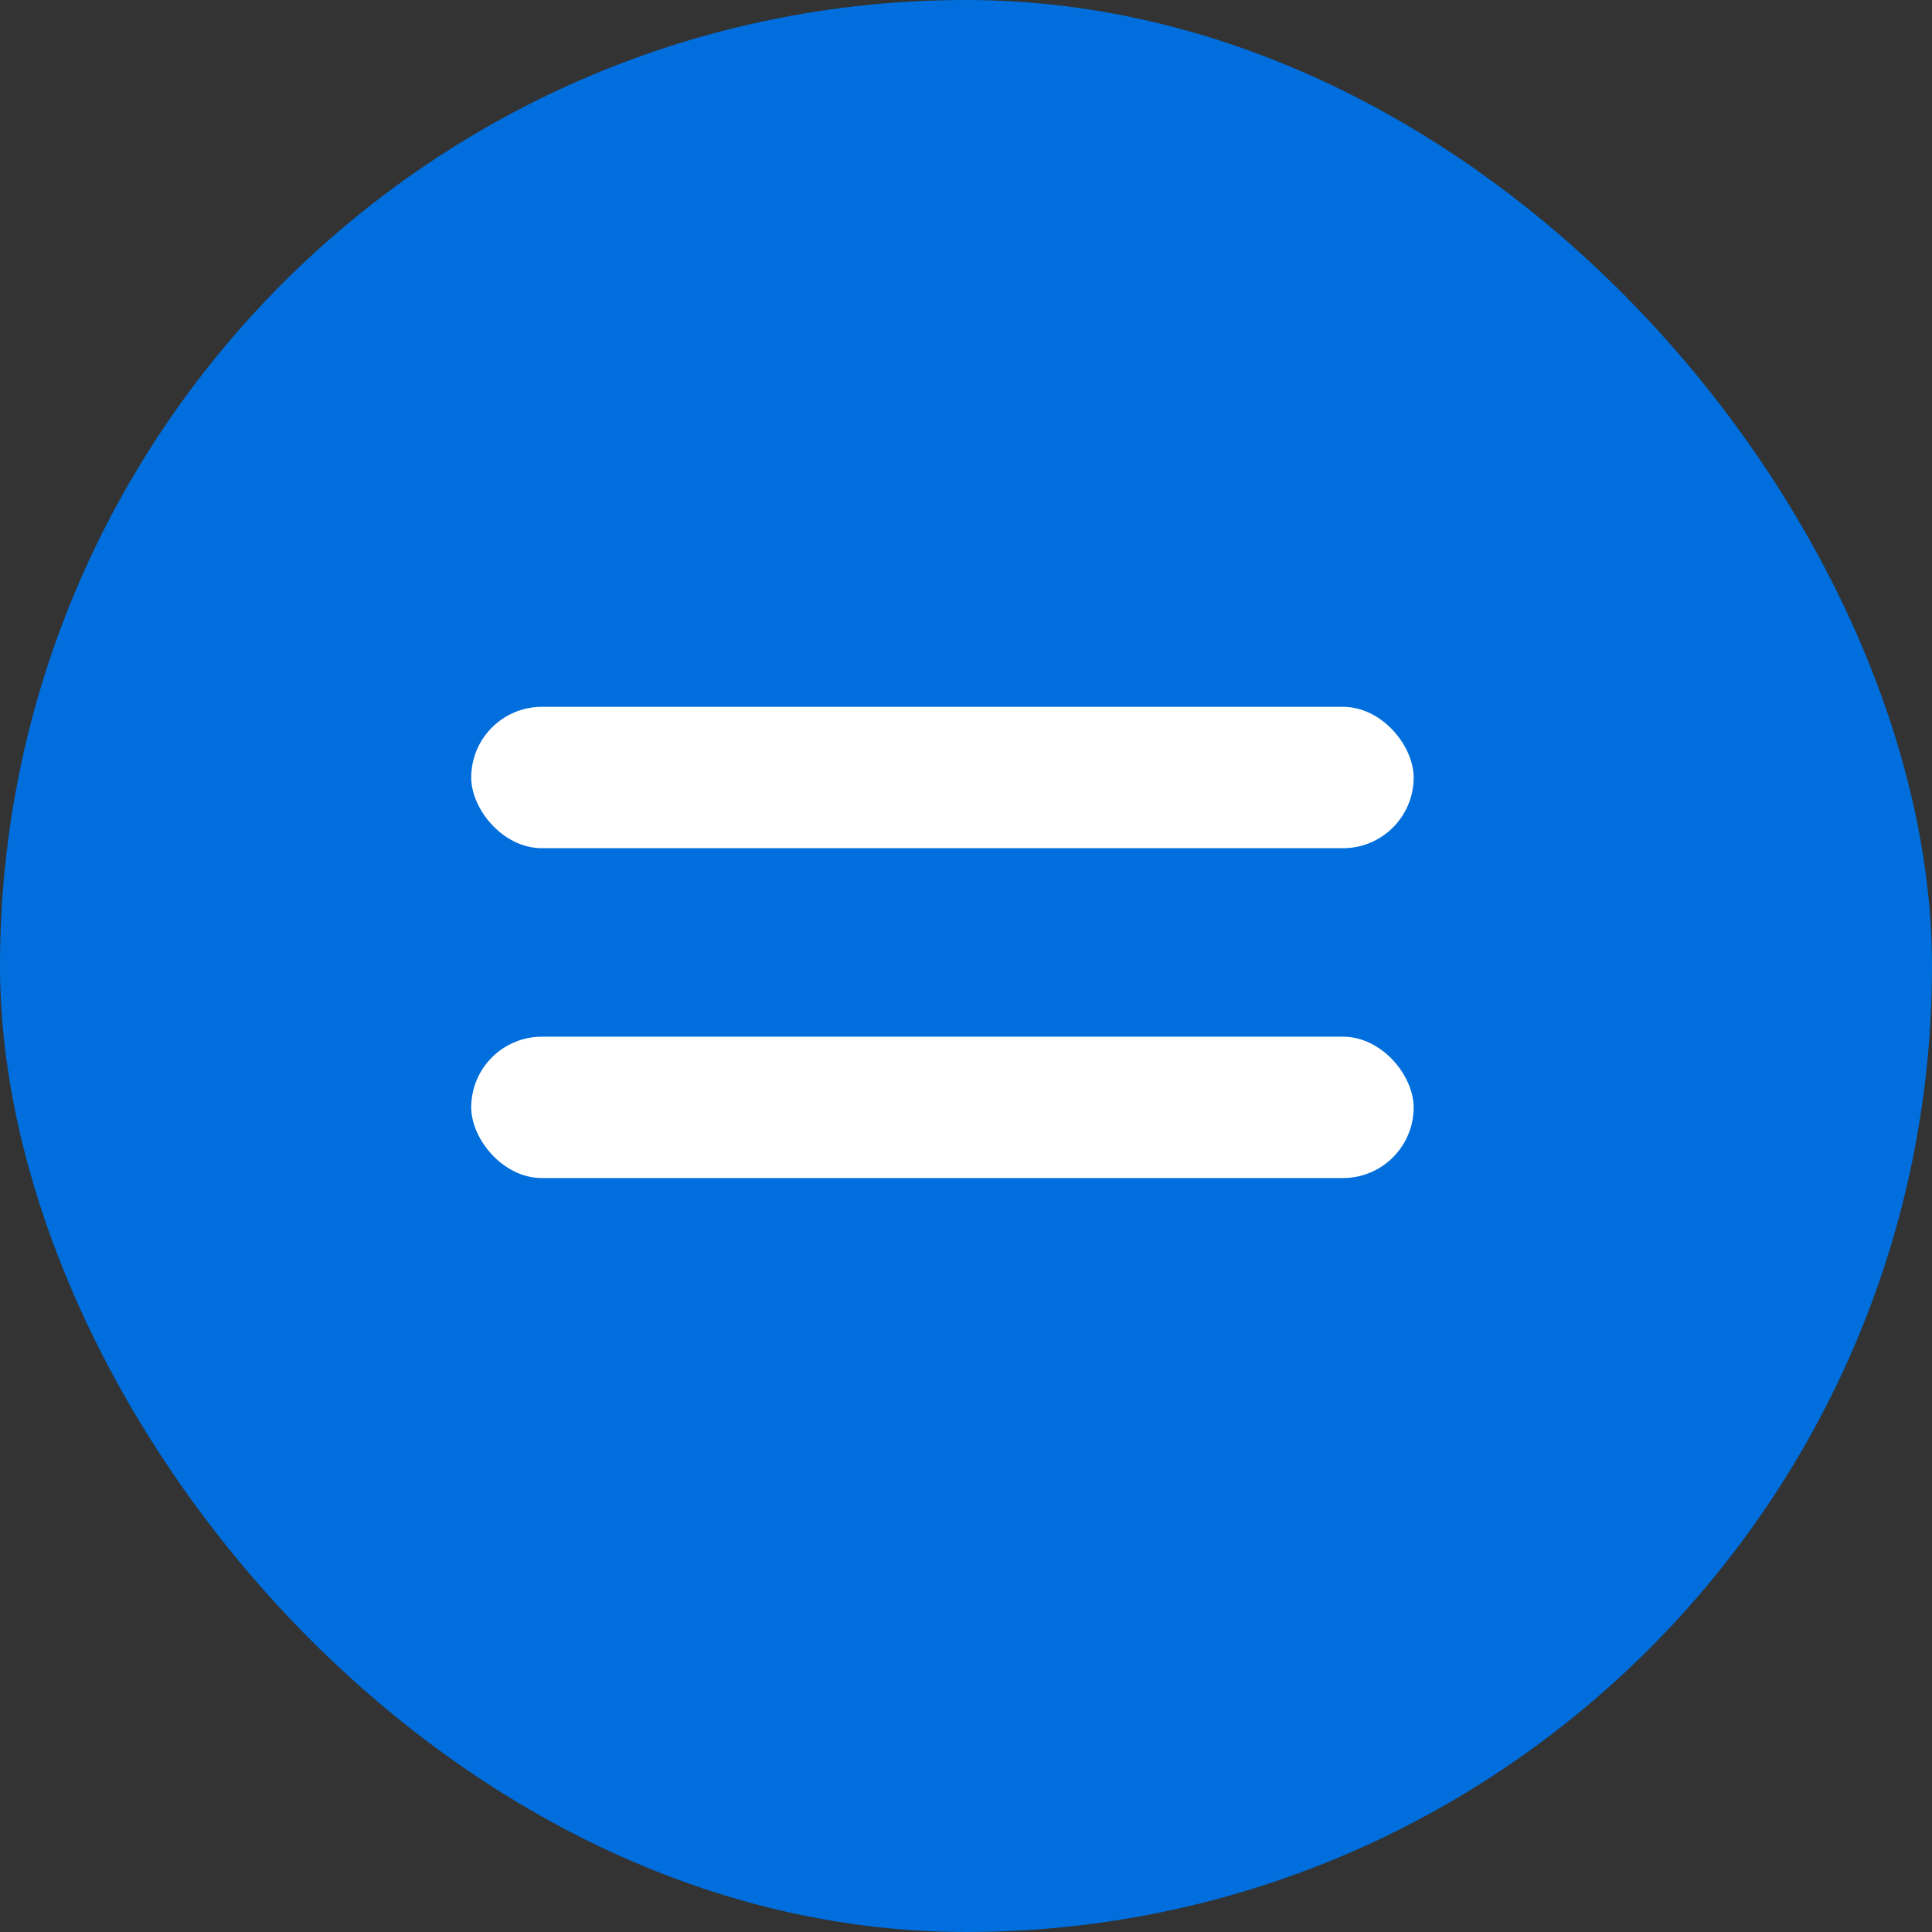
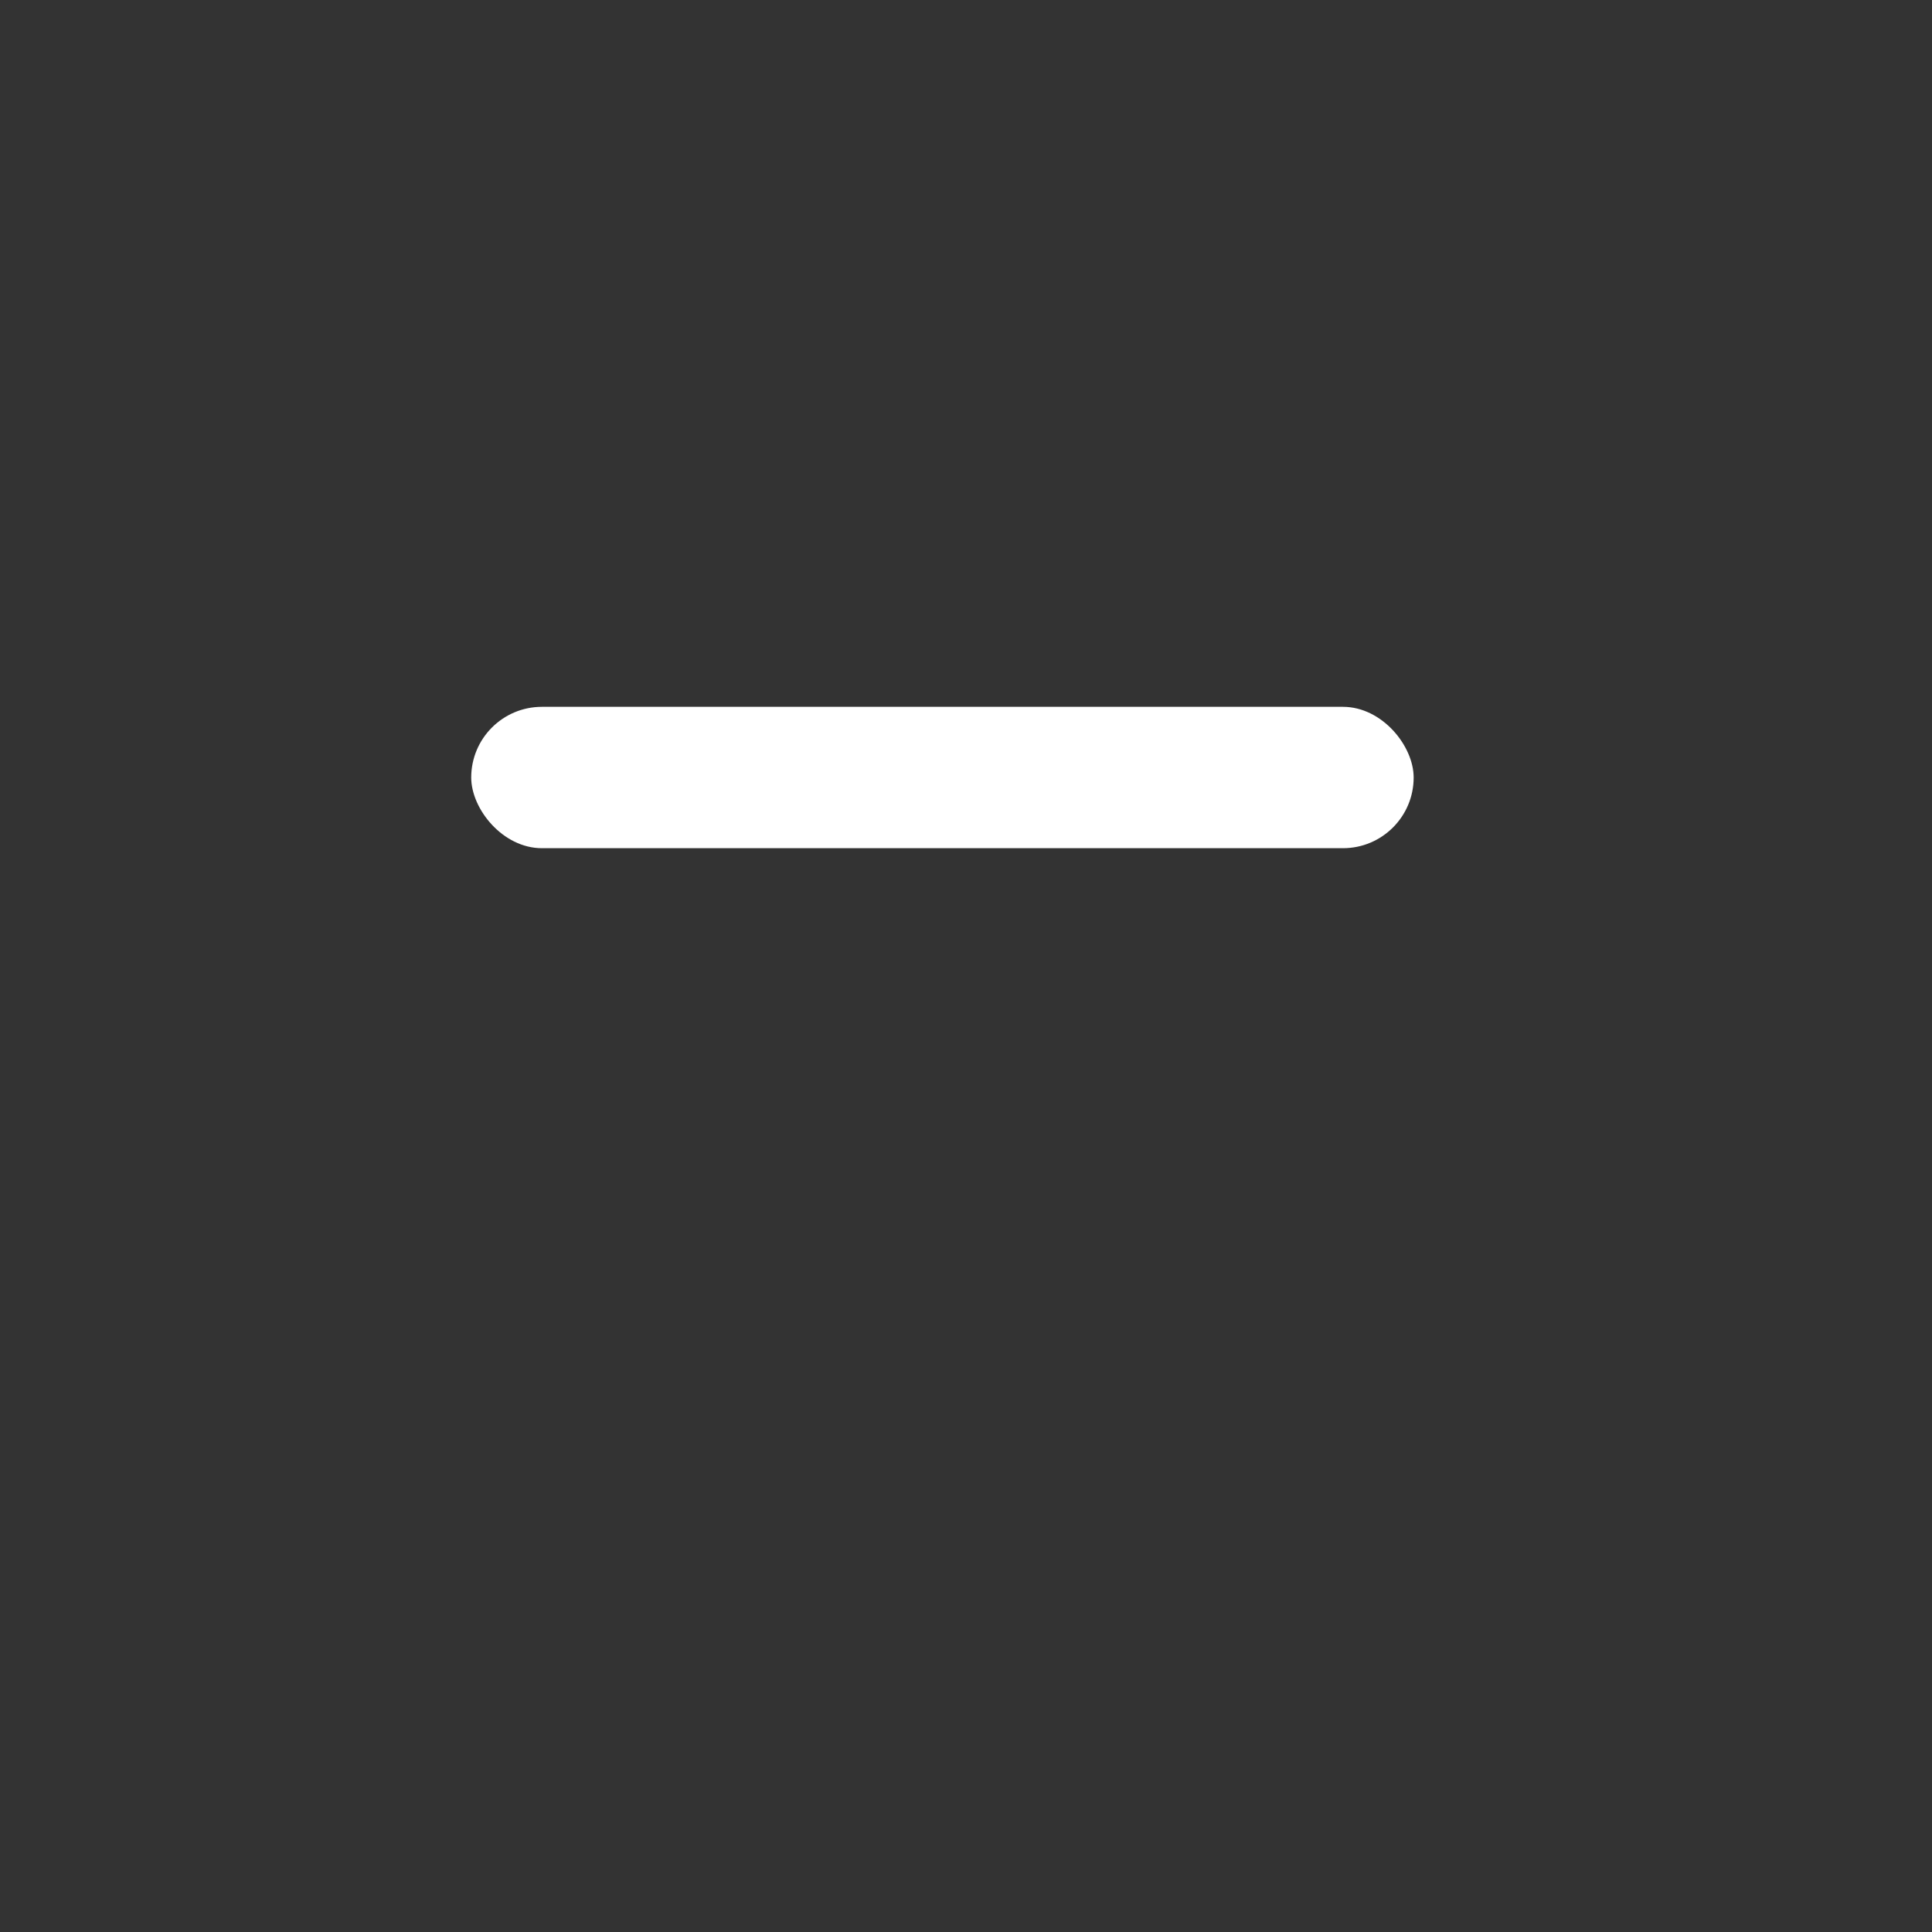
<svg xmlns="http://www.w3.org/2000/svg" width="41" height="41" viewBox="0 0 41 41" fill="none">
  <rect x="0" y="0" width="41" height="41" fill="#333333" stroke="none" />
-   <rect width="41" height="41" rx="20.5" fill="#006EDC" />
  <rect x="10" y="15" width="20" height="3" rx="1.5" fill="white" />
-   <rect x="10" y="22" width="20" height="3" rx="1.5" fill="white" />
</svg>